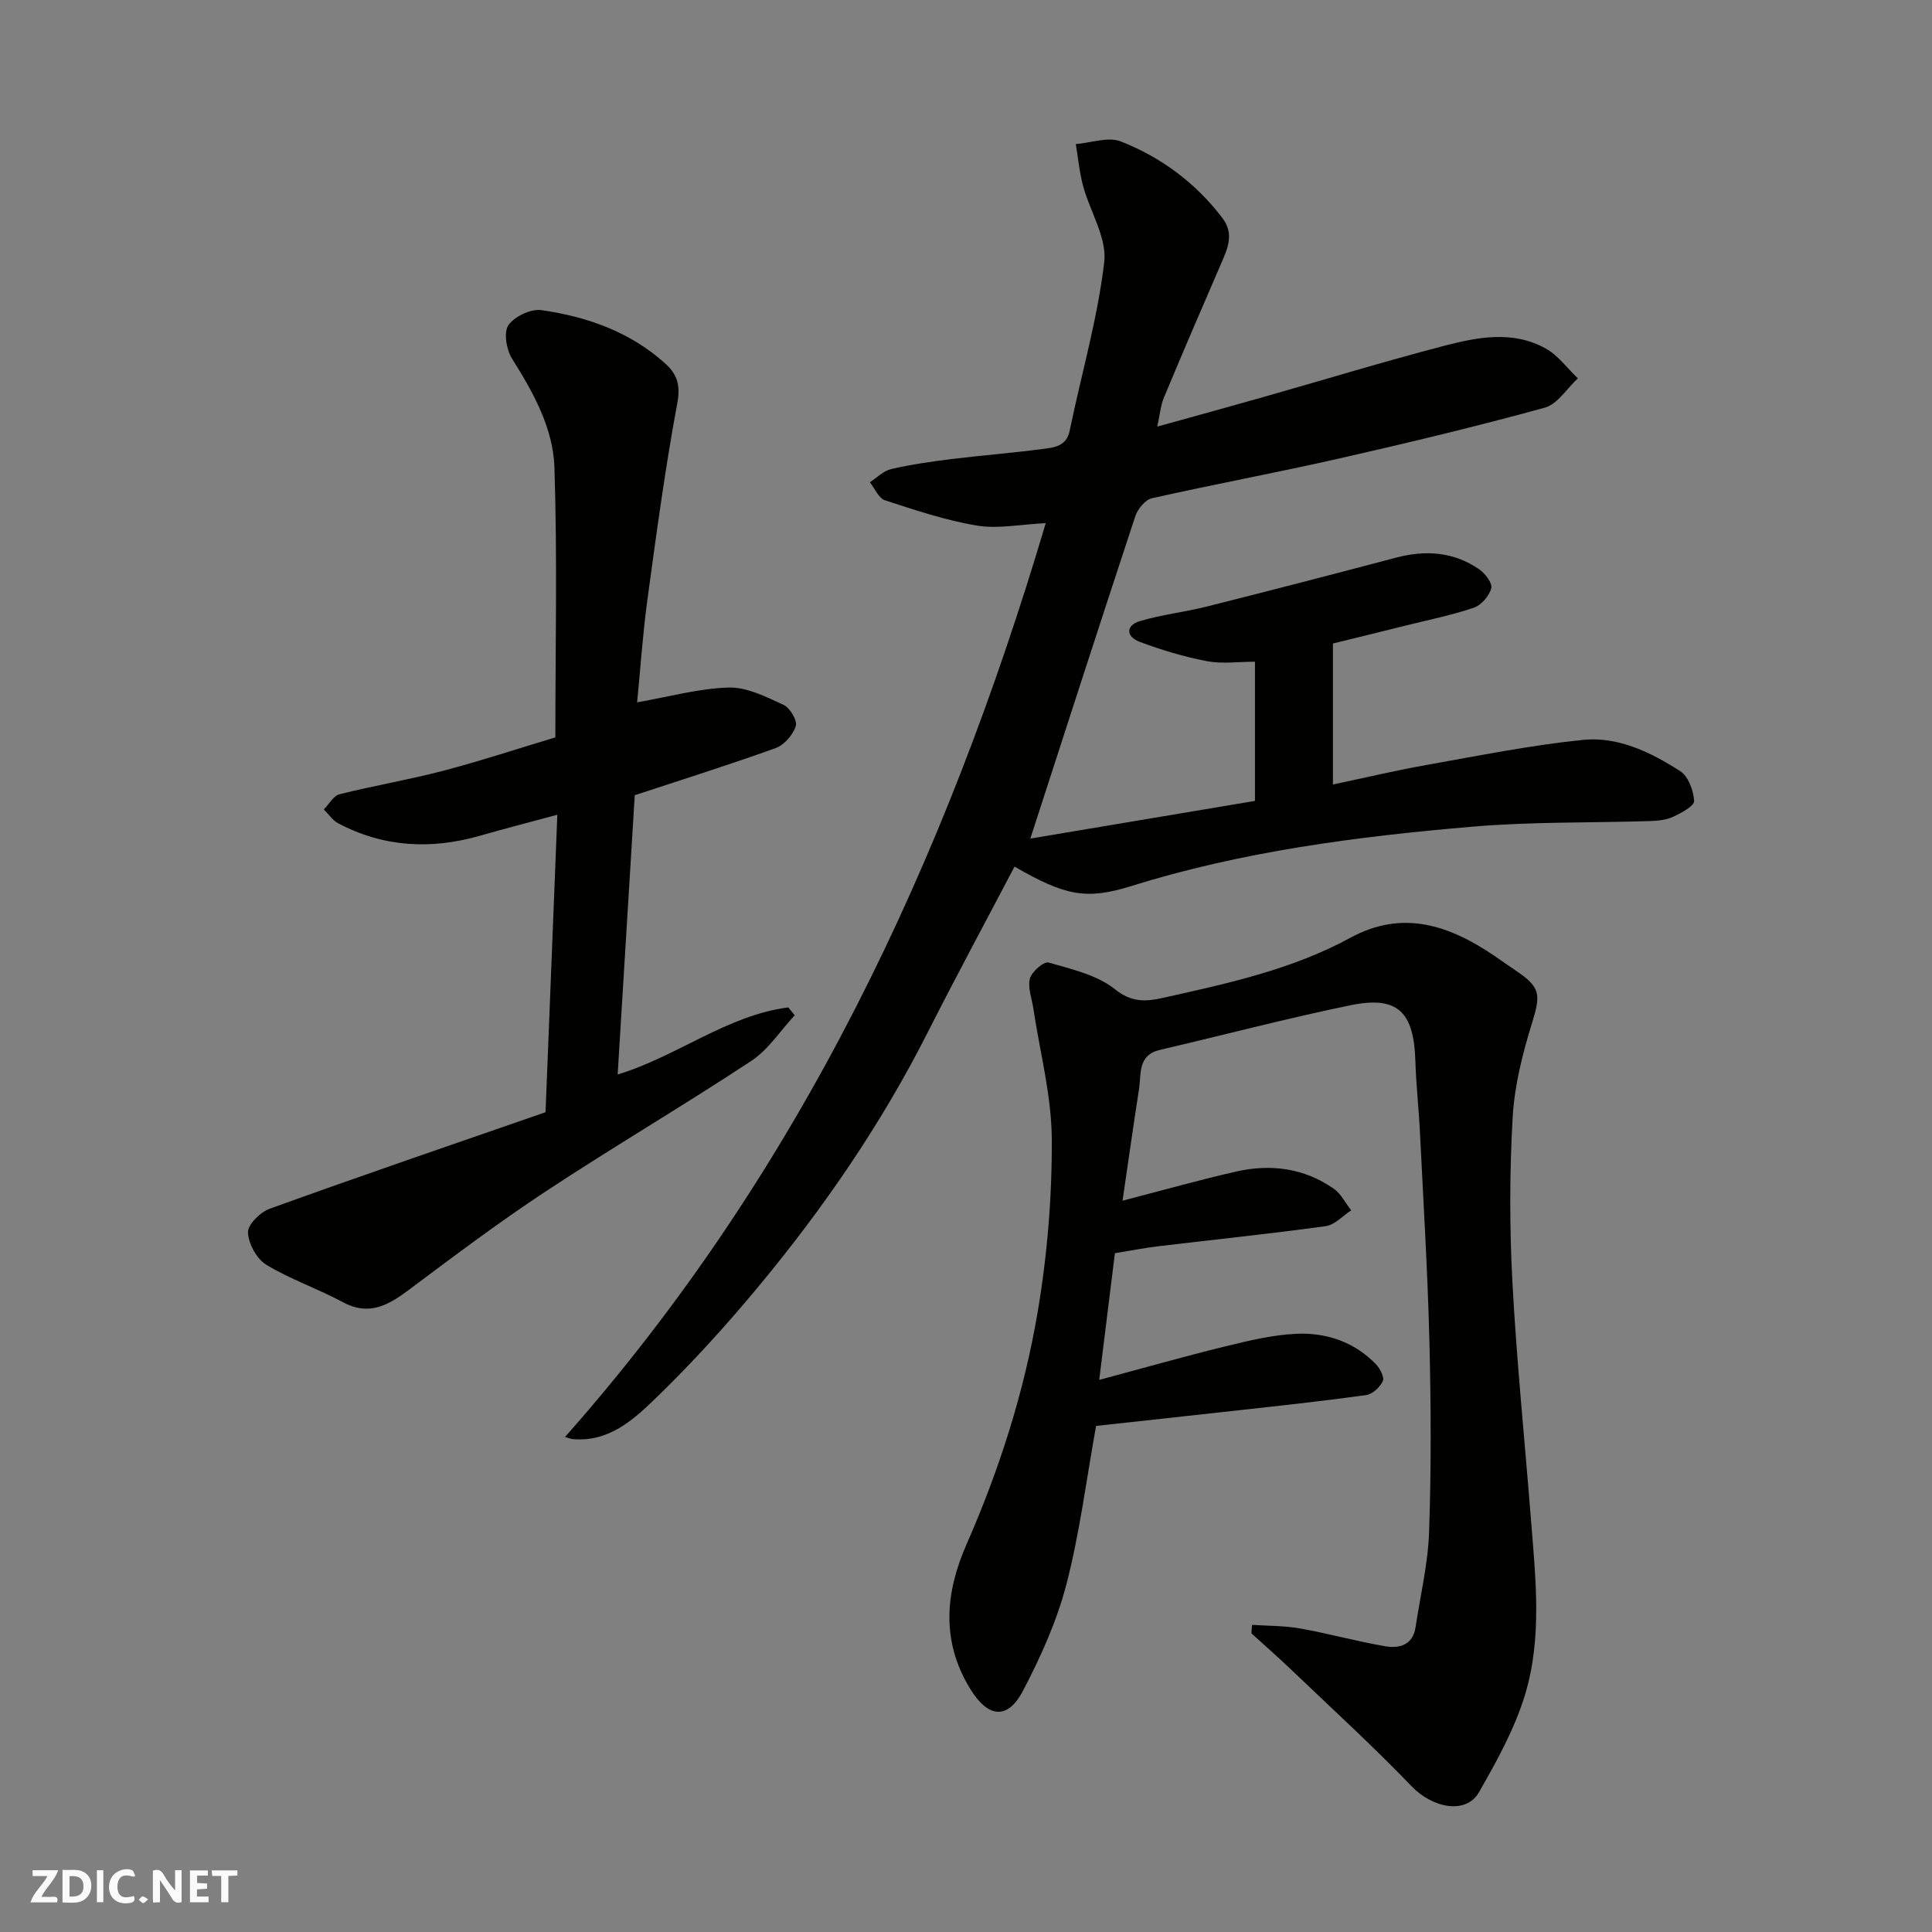
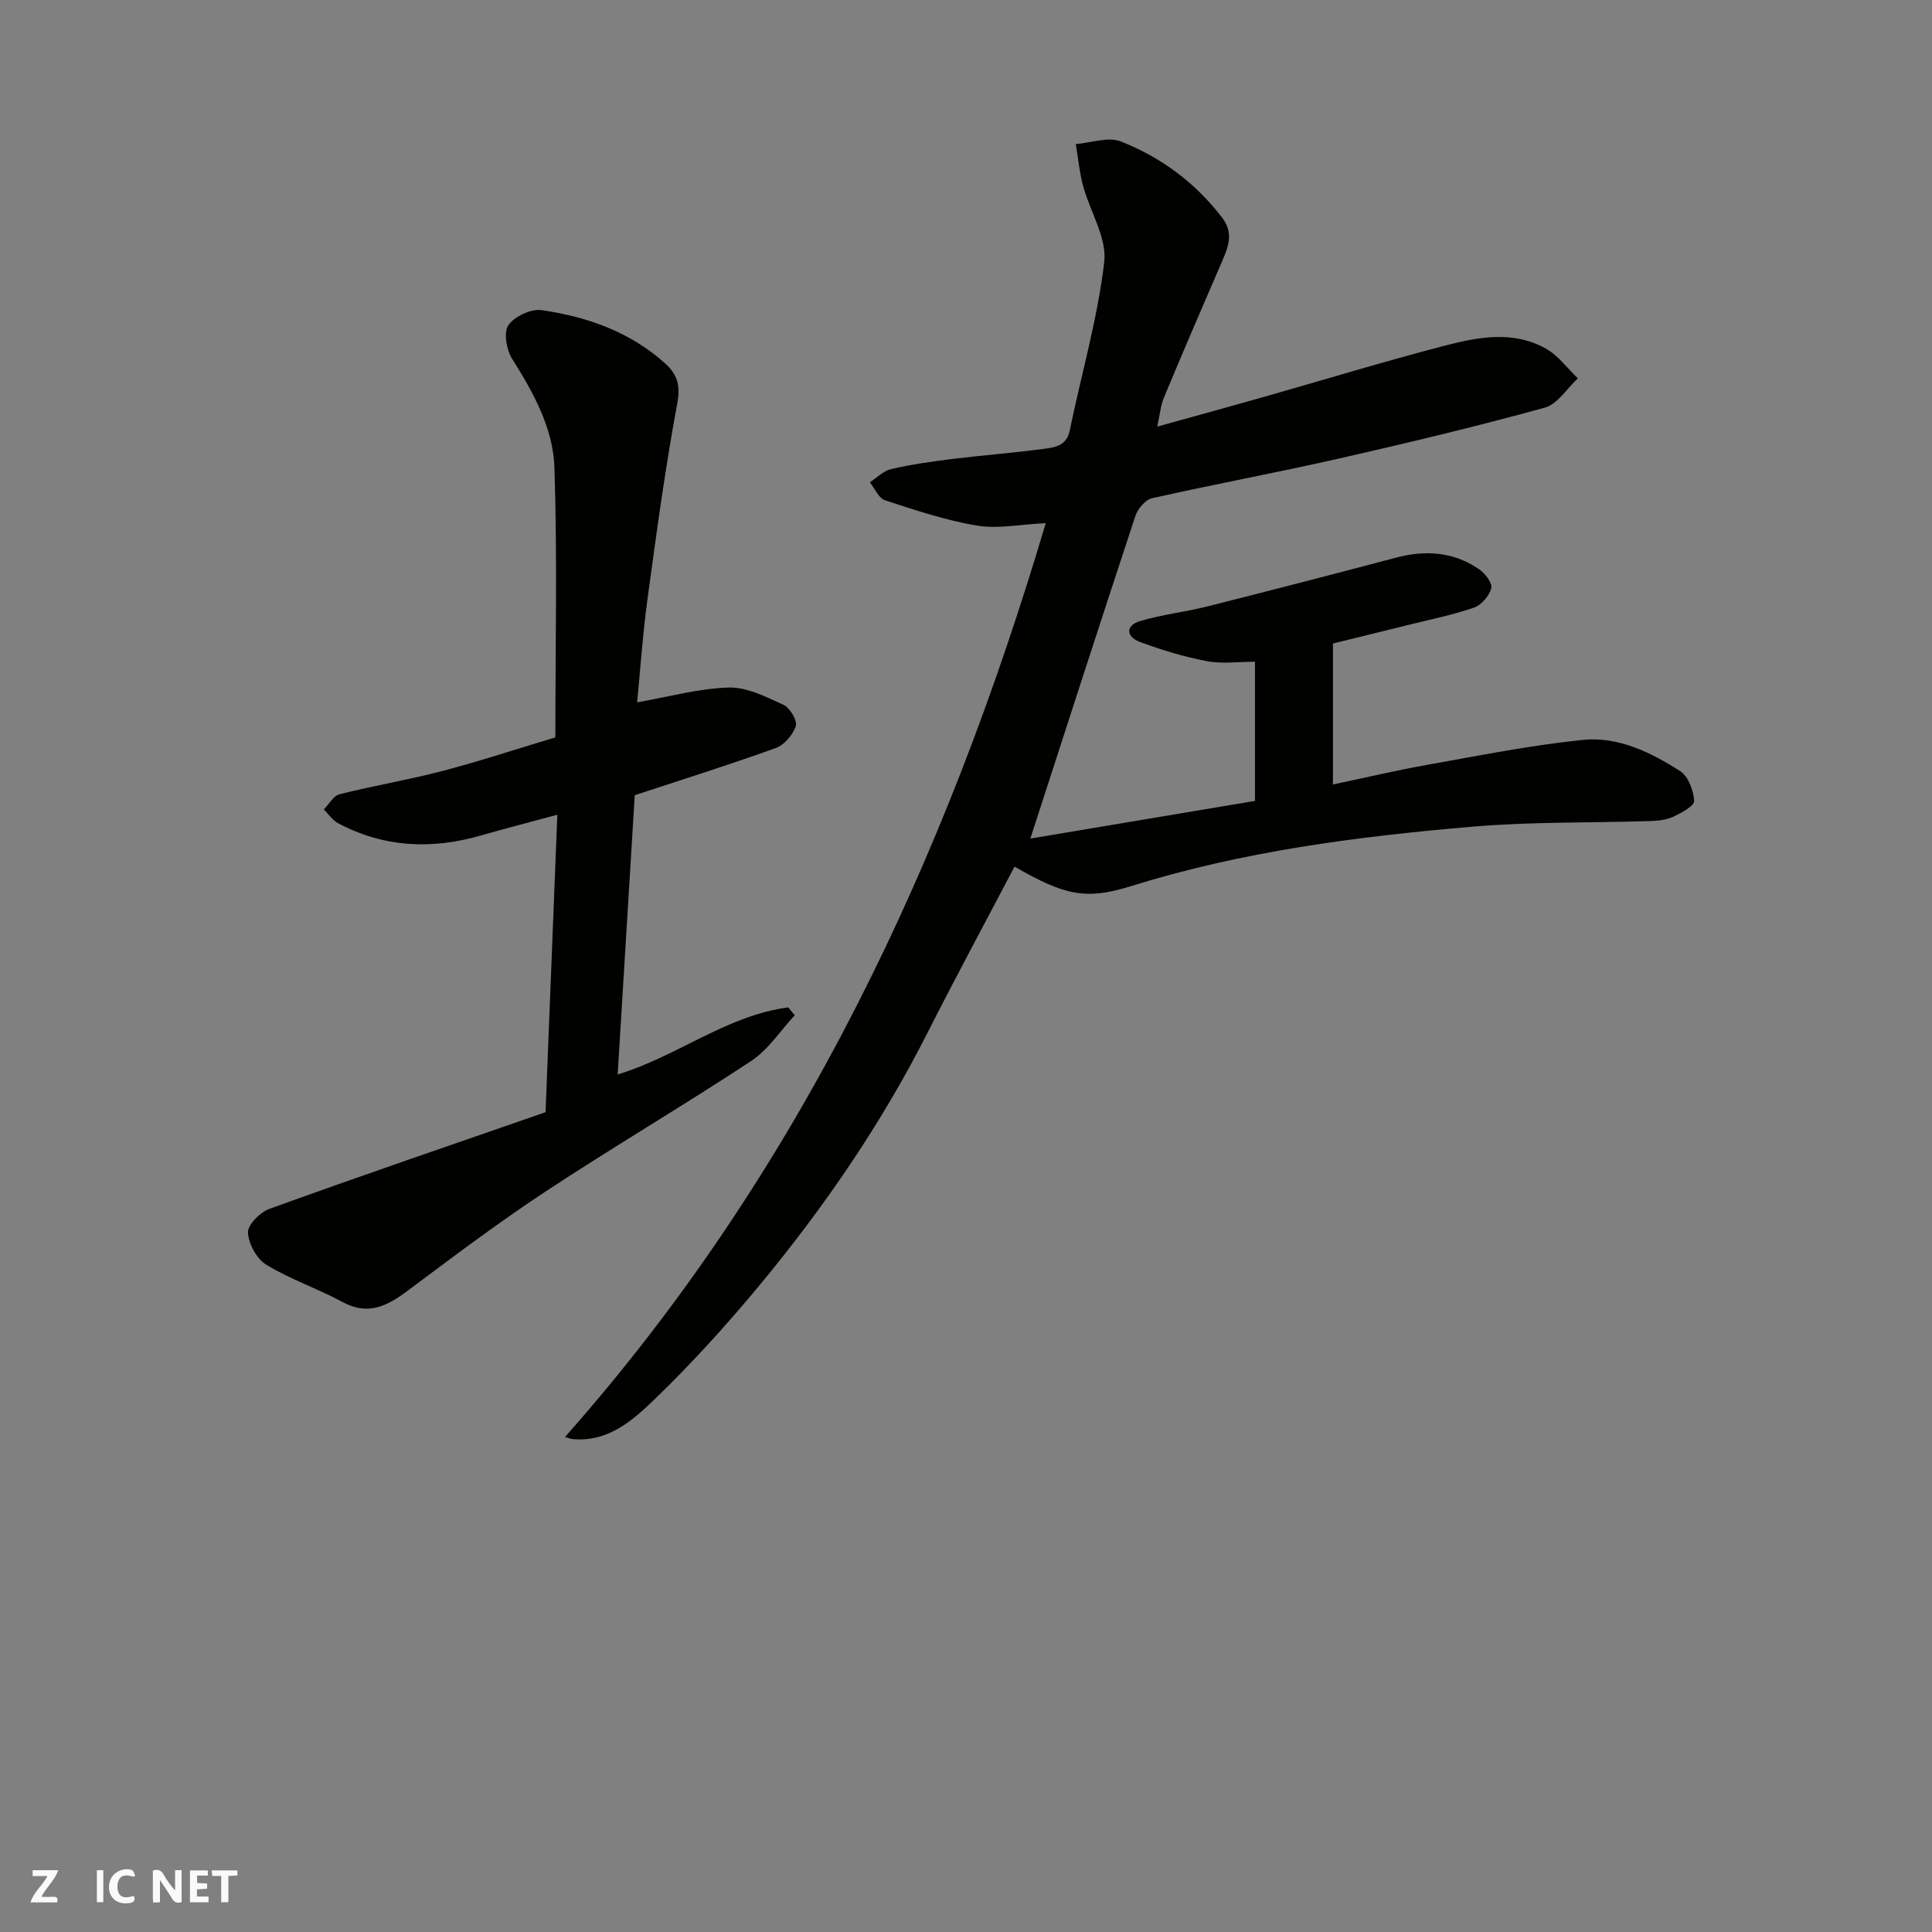
<svg xmlns="http://www.w3.org/2000/svg" enable-background="new 0 0 400 400" viewBox="0 0 400 400">
  <rect x="0" y="0" width="400" height="400" fill="#808080" stroke="none" />
  <g fill="#fafafb">
    <path d="m37.59 393.81c-.92.31-1.52.05-2-.78-.7-1.2-1.52-2.34-2.47-3.78v4.59c-.55.03-.95.05-1.41.07-.03-.37-.06-.64-.06-.91 0-1.91 0-3.81 0-5.7 1.13-.41 1.77-.03 2.29.91.62 1.11 1.38 2.14 2.31 3.19v-4.2h1.35v6.61z" />
-     <path d="m12.94 393.88v-6.75c1.9.19 3.93-.54 5.37 1.29.8 1.01.78 2.88.03 3.97-1.37 1.97-3.4 1.51-5.4 1.49m1.45-1.22c2.04.12 2.92-.58 2.89-2.21-.03-1.51-.98-2.19-2.89-2z" />
    <path d="m11.81 393.87h-5.49c.68-2.18 2.47-3.48 3.51-5.45h-3.08v-1.21h5.29c-.71 2.13-2.44 3.48-3.47 5.51.86 0 1.63.04 2.39-.01.79-.05 1.14.21.85 1.16" />
    <path d="m39.33 393.86v-6.61h3.7v1.07h-2.22v1.52c.68.04 1.34.09 2.07.13v1.07c-.72.05-1.38.09-2.1.14v1.48h2.4v1.19h-3.85z" />
    <path d="m27.71 388.56c-1.15-.3-2.46-.61-3.1.64-.37.73-.41 1.93-.06 2.67.63 1.35 1.99.93 3.17.68.35.94-.01 1.32-.93 1.46-1.62.25-3.05-.27-3.76-1.48-.73-1.24-.6-3.03.31-4.17.88-1.11 2.71-1.7 4-1.16.32.13.44.74.65 1.12-.1.08-.19.16-.28.24" />
    <path d="m49.15 387.24v1.07c-.59.02-1.17.05-1.87.08v5.44h-1.48v-5.44h-1.85c-.05-.4-.08-.73-.13-1.15z" />
    <path d="m20.06 387.21h1.33v6.62h-1.33z" />
-     <path d="m30.68 393.25c-.49.38-.8.79-1.05.76-.32-.05-.6-.45-.9-.7.26-.24.51-.64.8-.67.29-.04.62.3 1.15.61" />
  </g>
  <path d="m210.05 179.42c-6 11.43-12.13 22.78-17.96 34.29-9.56 18.9-21.46 36.26-34.94 52.51-6.74 8.13-13.88 16-21.47 23.34-4.59 4.44-9.71 9.06-17.09 8.39-.45-.04-.88-.24-1.61-.44 48.64-54.9 78.77-119.27 99.53-189.2-5.2.25-9.85 1.23-14.22.51-6.47-1.07-12.8-3.2-19.06-5.24-1.31-.43-2.11-2.44-3.14-3.73 1.46-.94 2.81-2.36 4.4-2.73 4.12-.95 8.33-1.56 12.54-2.08 6.35-.78 12.73-1.27 19.07-2.11 2.27-.3 4.72-.59 5.37-3.77 2.4-11.64 5.77-23.15 7.15-34.9.59-5-2.94-10.44-4.37-15.74-.76-2.83-1.03-5.79-1.52-8.69 3.14-.25 6.71-1.58 9.34-.54 8.33 3.28 15.44 8.55 20.97 15.79 2.53 3.3 1.17 6.28-.2 9.44-4.02 9.26-8 18.54-11.89 27.86-.65 1.57-.78 3.35-1.35 5.94 7.89-2.19 14.86-4.09 21.81-6.07 12.51-3.55 24.96-7.36 37.54-10.64 6.97-1.82 14.28-3.24 21.08.55 2.57 1.43 4.45 4.08 6.65 6.17-2.26 2.09-4.21 5.34-6.84 6.07-14.11 3.88-28.36 7.3-42.64 10.54-12.86 2.92-25.84 5.32-38.71 8.22-1.38.31-2.95 2.22-3.44 3.72-7.34 22.22-14.52 44.5-21.73 66.74 14.93-2.5 30.66-5.14 46.51-7.8 0-9.63 0-18.91 0-28.82-3.41 0-6.77.49-9.93-.11-4.73-.9-9.41-2.31-13.93-4-2.8-1.05-3.04-3.38.09-4.31 4.49-1.34 9.23-1.85 13.79-3 13.09-3.29 26.15-6.68 39.2-10.13 6.1-1.61 11.9-1.21 17.16 2.39 1.25.85 2.81 2.87 2.54 3.93-.4 1.59-2.05 3.51-3.59 4.04-4.6 1.57-9.41 2.53-14.14 3.71-5.04 1.26-10.09 2.49-15.05 3.71v29.19c6.83-1.44 13.07-2.92 19.37-4.04 10.75-1.91 21.5-4.08 32.35-5.19 7.32-.76 14.1 2.57 20.18 6.47 1.68 1.07 2.76 4.02 2.88 6.17.06 1.04-2.65 2.48-4.33 3.27-1.41.66-3.14.83-4.74.89-12.26.39-24.58.12-36.79 1.16-23.94 2.04-47.75 5.12-70.81 12.34-9.13 2.82-13.51 2.02-24.03-4.07z" fill="#010100" />
-   <path d="m259.21 336.41c3.32.22 6.68.16 9.94.74 5.92 1.05 11.73 2.68 17.66 3.69 2.88.49 5.7-.22 6.26-3.92 1-6.6 2.59-13.19 2.81-19.82.45-13.15.39-26.33.06-39.48-.36-14.37-1.24-28.73-1.95-43.1-.24-4.94-.8-9.86-.95-14.8-.3-10.25-3.66-13.6-13.41-11.6-13.23 2.72-26.3 6.18-39.46 9.24-4.66 1.09-3.86 4.96-4.35 8.13-1.19 7.68-2.28 15.38-3.41 23.1 8.53-2.21 16-4.33 23.56-6.04 7.14-1.62 14.05-.71 20.17 3.56 1.51 1.05 2.42 2.96 3.61 4.48-1.75 1.13-3.4 3.01-5.27 3.27-11.52 1.59-23.1 2.78-34.65 4.16-2.75.33-5.48.87-9 1.44-1.05 8.46-2.13 17.16-3.25 26.23 9.16-2.45 17.58-4.85 26.07-6.93 4.9-1.19 9.91-2.42 14.91-2.62 6.14-.24 11.91 1.73 16.34 6.34.84.87 1.76 2.69 1.39 3.48-.59 1.26-2.14 2.7-3.46 2.88-8.76 1.22-17.56 2.16-26.36 3.14-9.94 1.11-19.88 2.18-29.54 3.24-1.99 10.99-3.36 22.04-6.12 32.72-1.97 7.62-5.3 15.01-8.96 22.02-3.29 6.31-7.37 5.68-11.09-.48-5.97-9.89-5-19.84-.64-29.77 6.78-15.43 11.89-31.43 14.7-47.96 2-11.79 3-23.88 2.94-35.84-.04-9.05-2.46-18.08-3.82-27.12-.31-2.09-1.2-4.34-.7-6.22.38-1.41 2.9-3.57 3.86-3.29 4.76 1.38 10.04 2.56 13.75 5.54 3.46 2.78 6.47 2.55 9.82 1.8 13.34-2.97 26.75-5.84 38.92-12.47 10.86-5.91 20.51-2.56 29.8 3.74 1.49 1.01 2.95 2.06 4.44 3.06 5.18 3.47 5.17 4.98 3.36 10.85-1.96 6.33-3.63 12.95-4.01 19.52-.64 11.29-.66 22.67-.06 33.97.87 16.42 2.55 32.8 3.84 49.21.96 12.16 2.37 24.47-1.2 36.31-2.14 7.08-5.85 13.78-9.55 20.25-2.67 4.67-9.6 3.3-13.95-1.23-7.98-8.3-16.49-16.08-24.82-24.04-2.72-2.6-5.55-5.08-8.34-7.62.04-.58.07-1.17.11-1.76z" fill="#010100" />
  <path d="m112.95 230.27c.83-21.05 1.63-41.02 2.44-61.59-5.95 1.61-10.97 2.9-15.95 4.33-10.15 2.92-19.99 2.43-29.41-2.55-1.17-.62-2-1.9-2.99-2.87 1.08-1.09 1.99-2.83 3.26-3.15 7.1-1.79 14.35-2.99 21.42-4.85 7.71-2.02 15.28-4.53 23.26-6.92 0-18.61.42-37.26-.19-55.88-.27-8.16-4.36-15.52-8.76-22.5-1.17-1.86-1.8-5.45-.78-6.95 1.25-1.83 4.67-3.44 6.86-3.13 9.46 1.36 18.36 4.49 25.65 11.08 2.44 2.21 3.16 4.46 2.47 8.17-2.51 13.48-4.34 27.09-6.19 40.69-.97 7.12-1.45 14.31-2.13 21.26 6.61-1.15 12.77-2.89 18.98-3.06 3.77-.1 7.73 1.93 11.34 3.59 1.32.61 2.89 3.24 2.53 4.38-.58 1.81-2.39 3.92-4.16 4.56-9.63 3.47-19.4 6.53-29.18 9.76-1.16 19-2.34 38.26-3.54 57.82 12.36-3.76 22.6-12.23 35.32-13.89.45.54.89 1.09 1.34 1.63-2.98 3.2-5.47 7.13-9.01 9.46-14.01 9.24-28.5 17.75-42.52 26.99-9.81 6.46-19.21 13.56-28.62 20.59-4.22 3.15-8.15 5.21-13.45 2.34-5.16-2.79-10.82-4.7-15.81-7.73-1.99-1.21-3.69-4.35-3.79-6.68-.07-1.61 2.53-4.2 4.47-4.9 18.94-6.85 38.02-13.37 57.14-20z" fill="#010100" />
</svg>